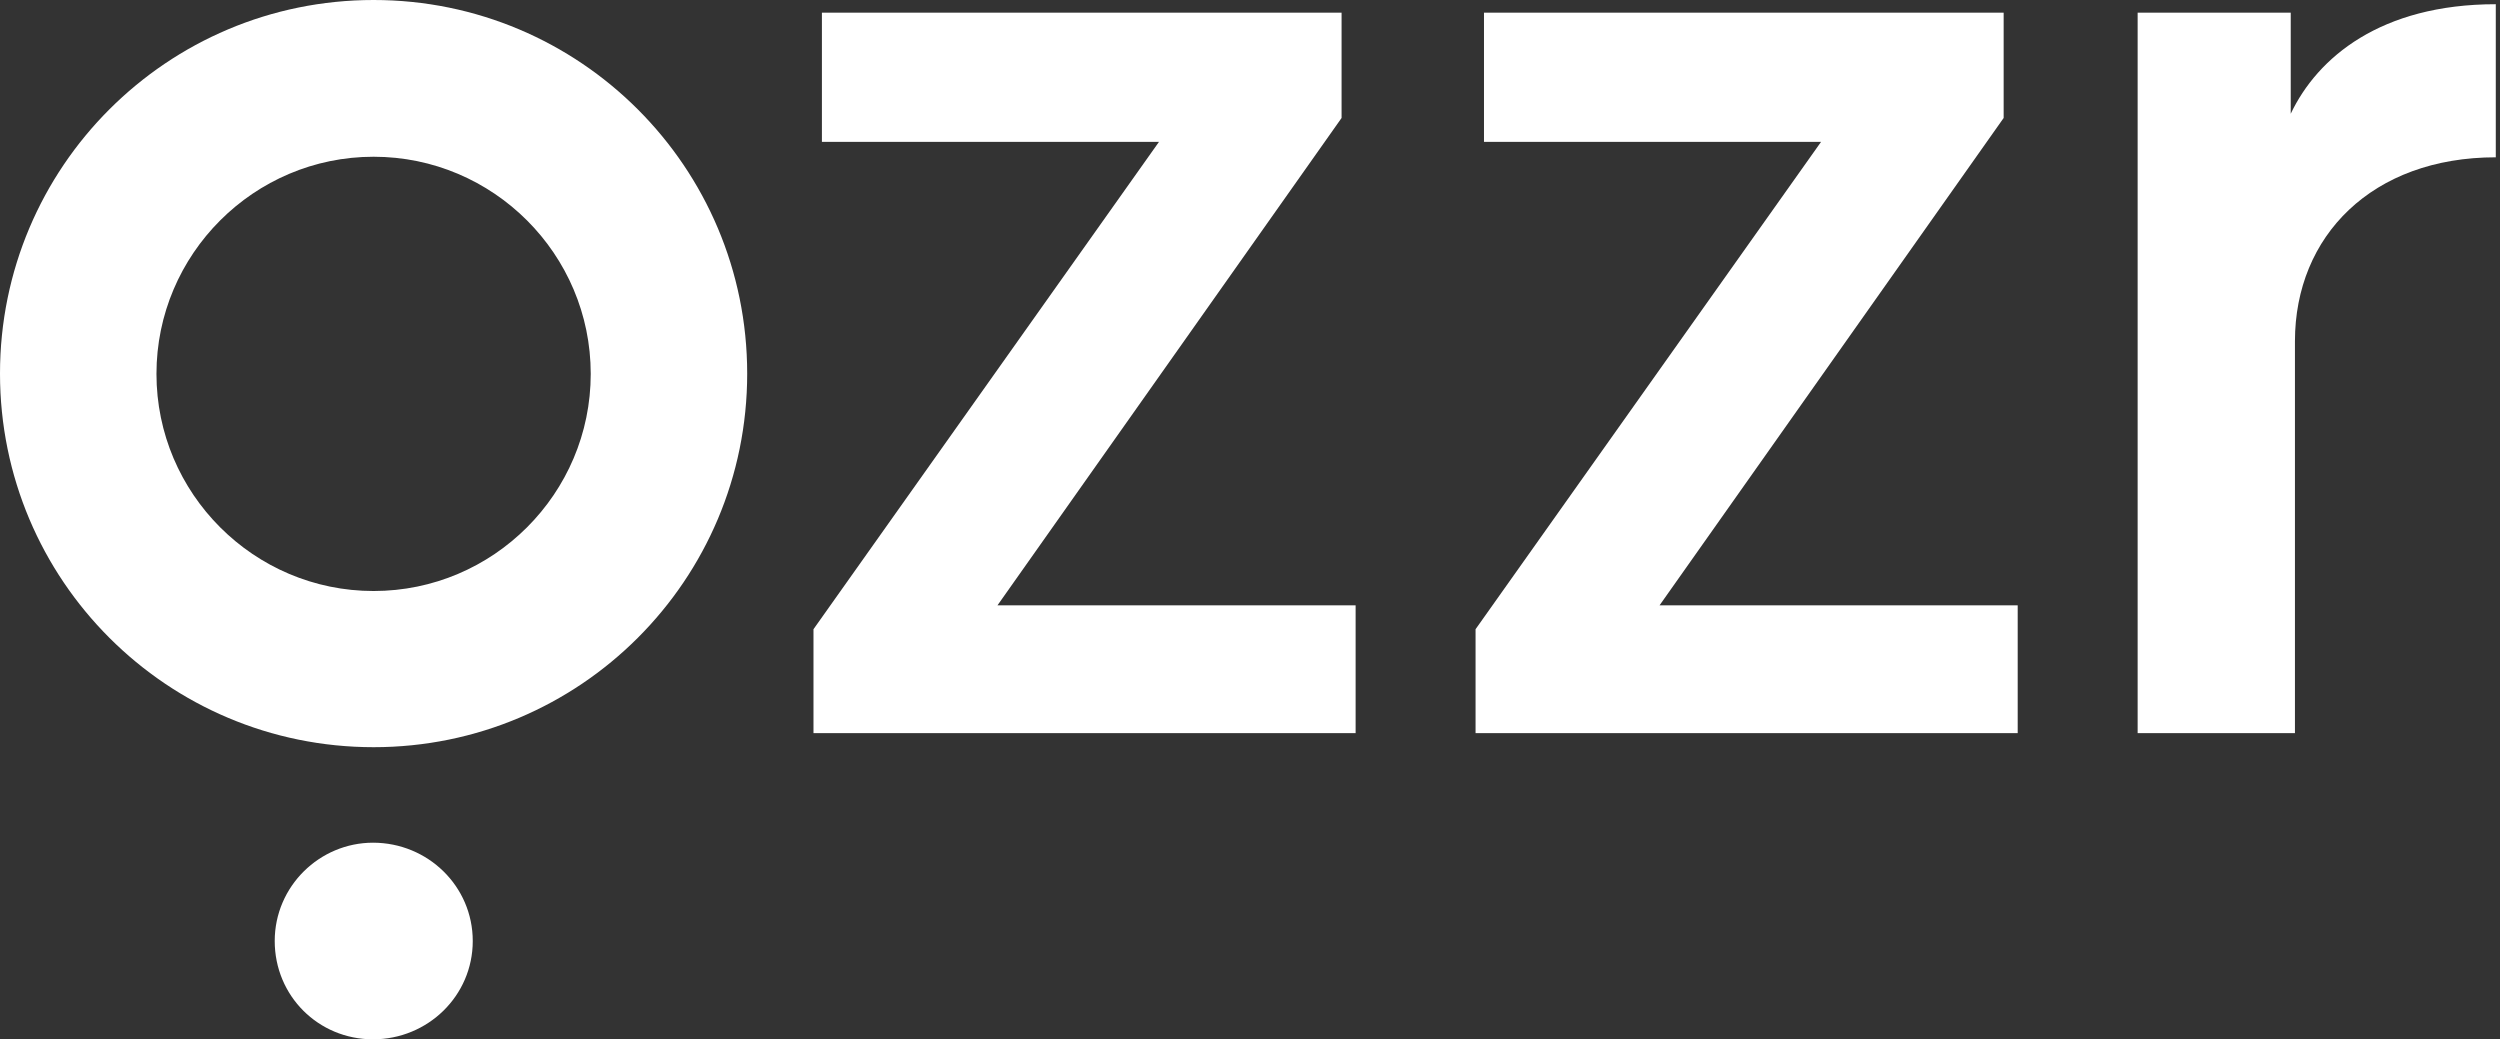
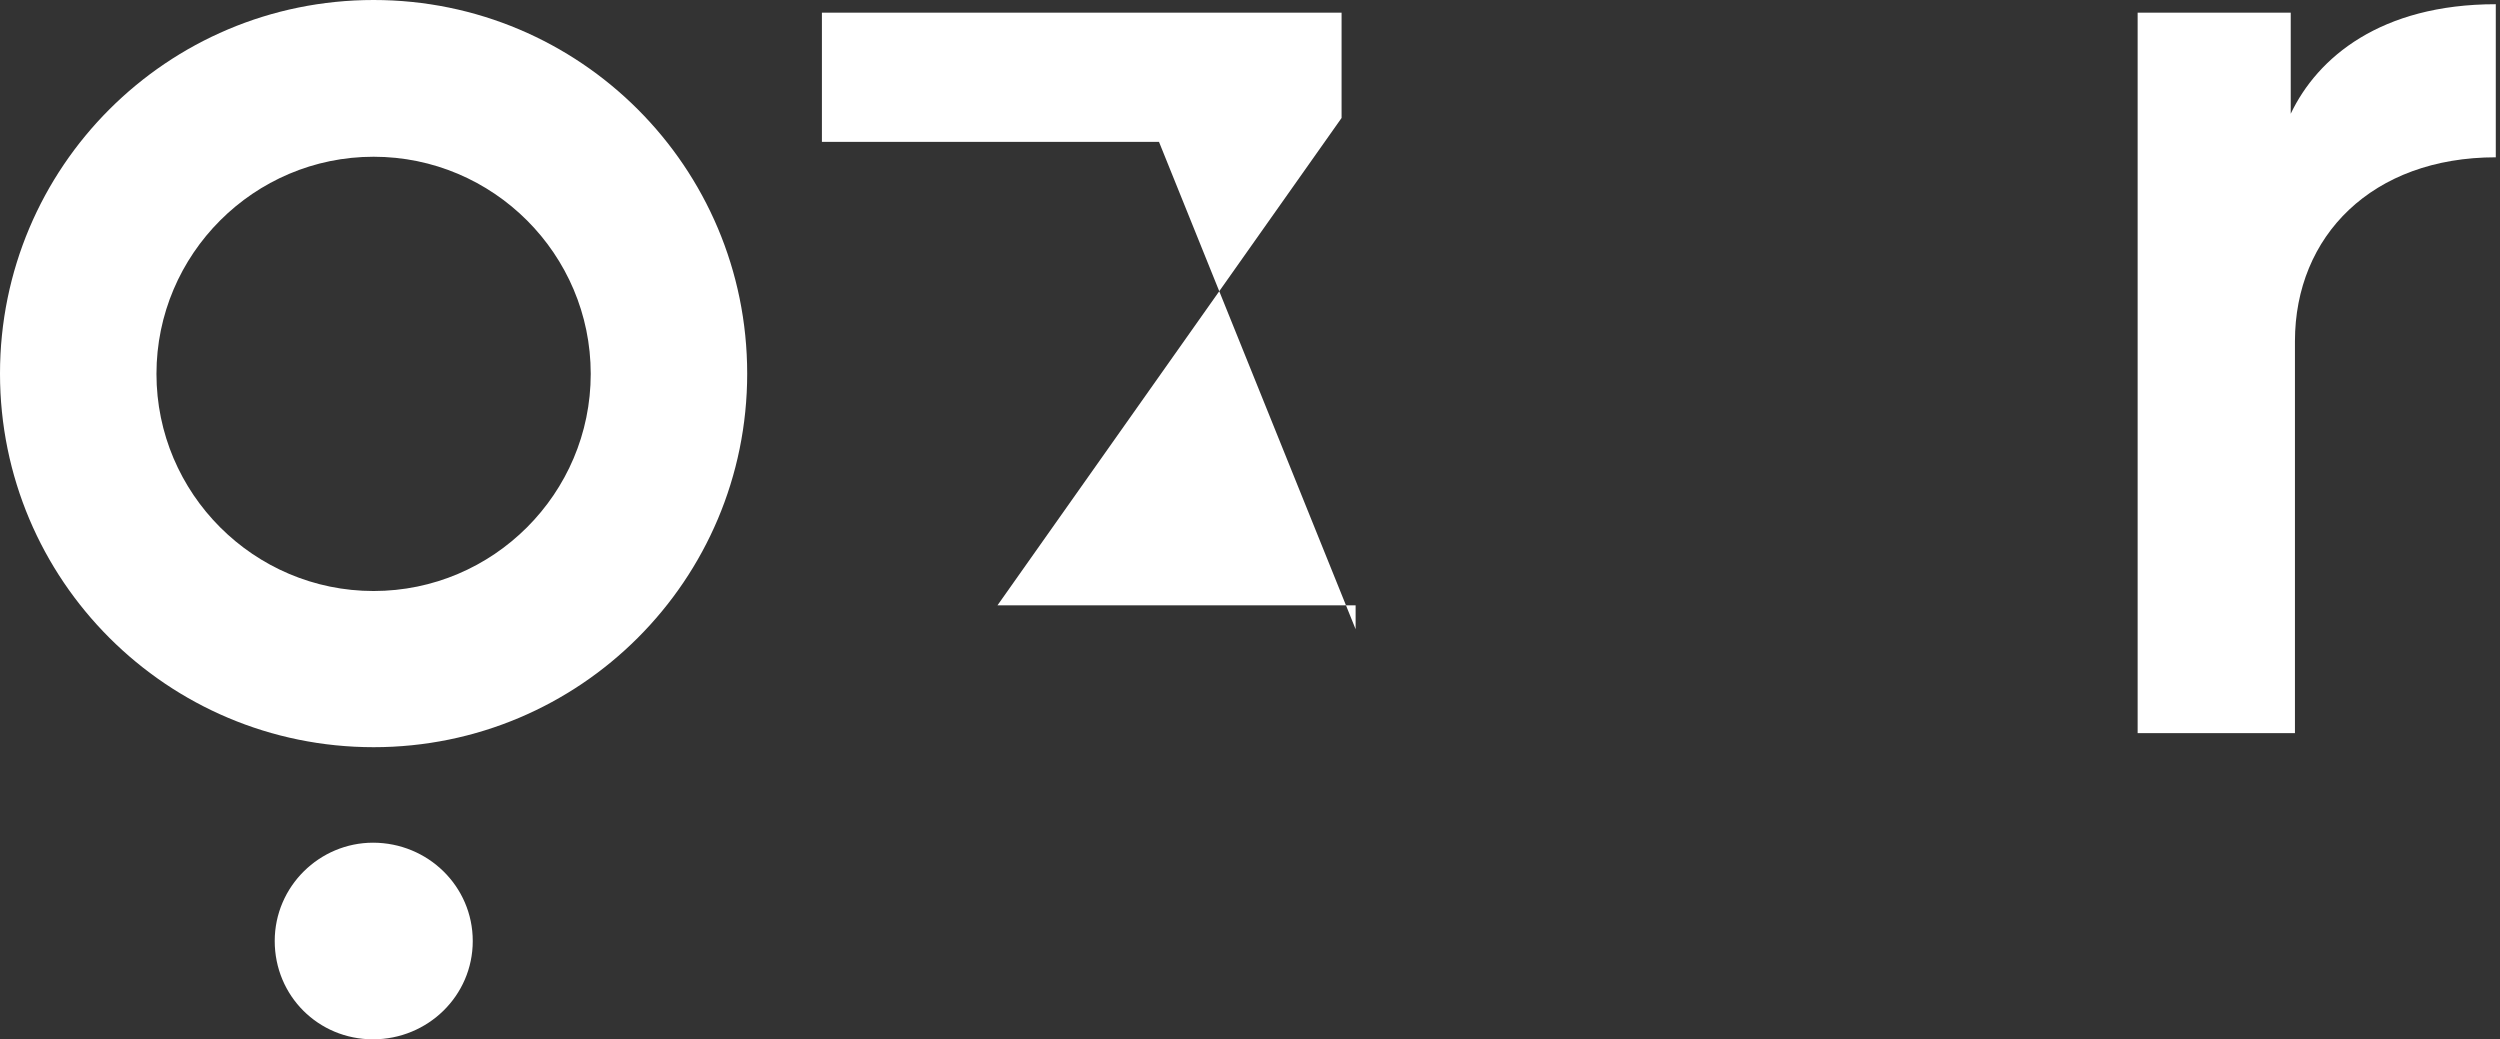
<svg xmlns="http://www.w3.org/2000/svg" width="89" height="37" viewBox="0 0 89 37" fill="none">
  <rect x="0" y="0" width="89" height="37" fill="#333333" stroke="none" />
  <path d="M13.28 30C15.23 30 16.83 31.55 16.83 33.5C16.83 35.45 15.23 37 13.28 37C11.33 37 9.78 35.45 9.78 33.5C9.78 31.55 11.38 30 13.28 30Z" fill="white" />
  <path fill-rule="evenodd" clip-rule="evenodd" d="M13.3 0C20.65 0 26.599 5.95 26.6 13.3C26.6 20.65 20.65 26.6 13.3 26.6C5.95 26.599 0 20.65 0 13.3C0 5.95 5.95 0 13.3 0ZM13.3 5.58C9.04 5.58 5.571 9.05 5.57 13.31C5.57 17.57 9.04 21.04 13.3 21.04C17.56 21.04 21.03 17.57 21.03 13.31C21.03 9.05 17.56 5.58 13.3 5.58Z" fill="white" />
-   <path d="M47.76 4.2L35.51 21.55H48.26V26.1H28.96V22.4L41.26 5.05H29.26V0.45H47.76V4.2Z" fill="white" />
-   <path d="M71.33 4.2L59.08 21.55H71.83V26.1H52.53V22.4L64.83 5.05H52.83V0.45H71.33V4.2Z" fill="white" />
+   <path d="M47.76 4.2L35.51 21.55H48.26V26.1V22.4L41.26 5.05H29.26V0.45H47.76V4.2Z" fill="white" />
  <path d="M88.85 5.6C84.45 5.6 81.7 8.4 81.7 12.15V26.1H76.1V0.45H81.55V4.05C82.5 2.05 84.75 0.151 88.85 0.15V5.6Z" fill="white" />
</svg>